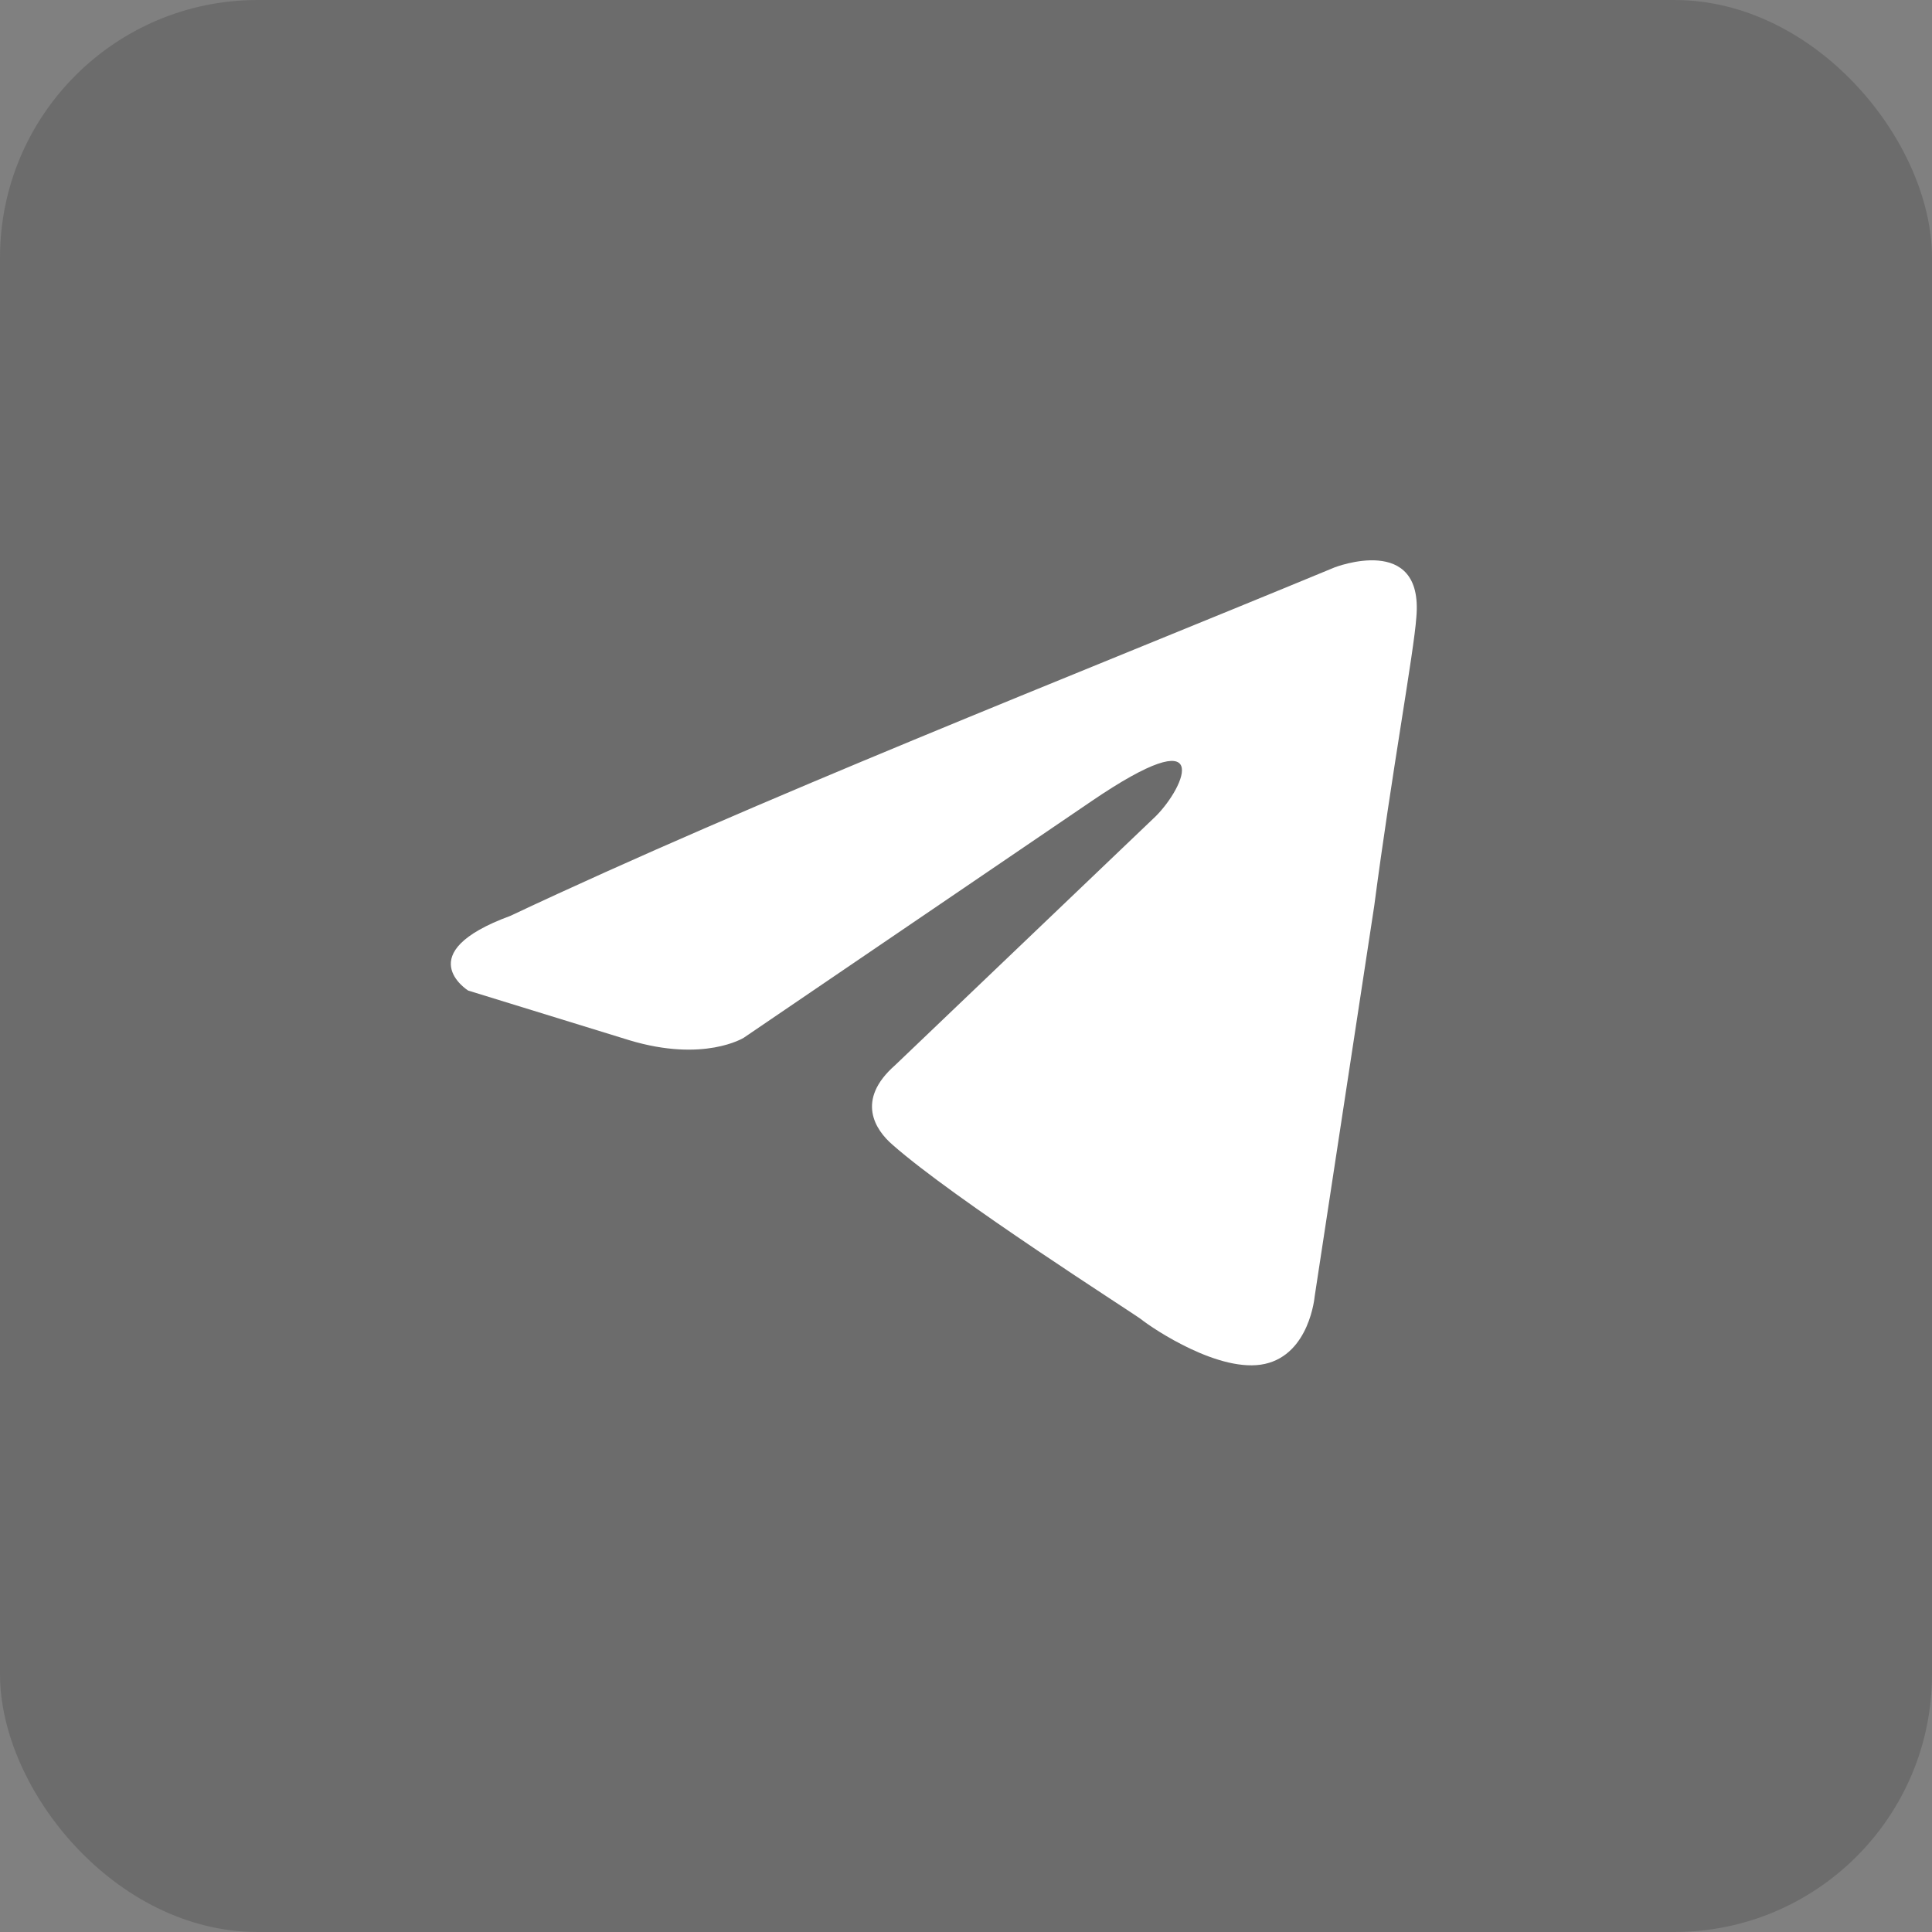
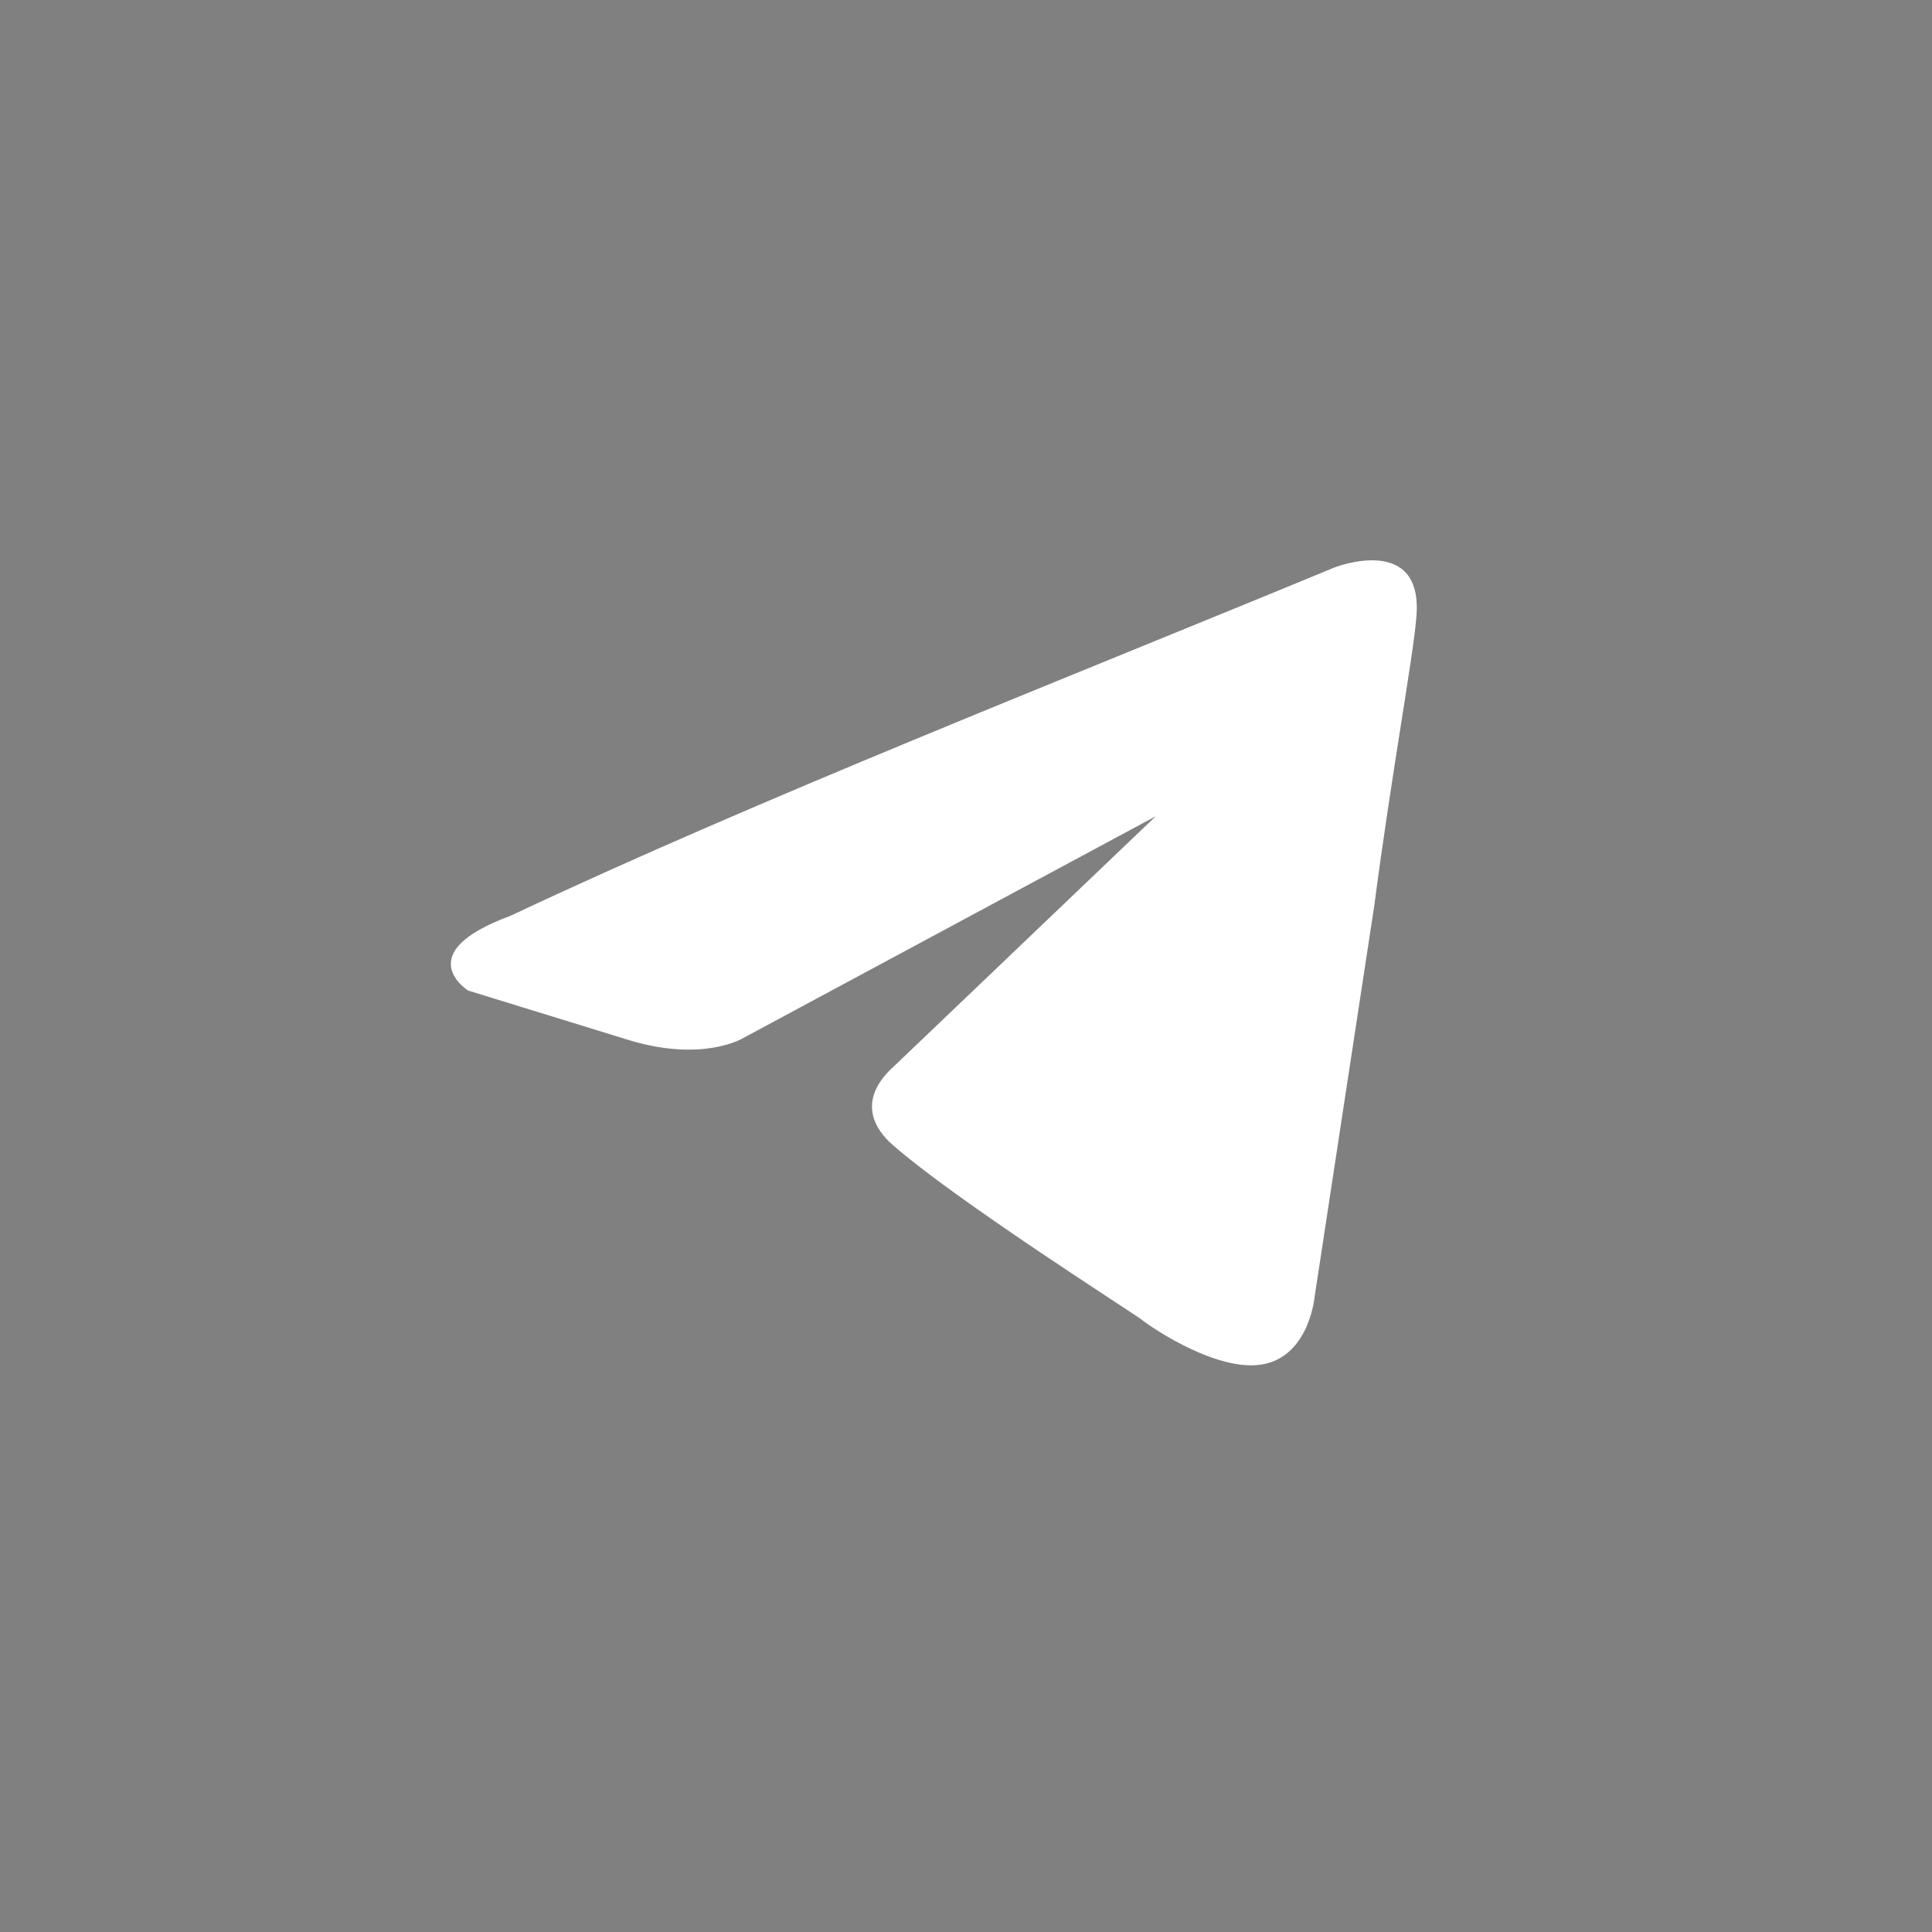
<svg xmlns="http://www.w3.org/2000/svg" width="20" height="20" viewBox="0 0 20 20" fill="none">
  <rect x="0" y="0" width="20" height="20" fill="#808080" stroke="none" />
-   <rect width="20" height="20" rx="2.667" fill="#1E1E1E" fill-opacity="0.2" />
-   <path d="M13.815 5.874C13.815 5.874 14.739 5.513 14.662 6.389C14.637 6.75 14.405 8.012 14.226 9.378L13.609 13.423C13.609 13.423 13.557 14.016 13.095 14.119C12.632 14.222 11.939 13.758 11.81 13.655C11.707 13.578 9.883 12.418 9.24 11.851C9.061 11.697 8.855 11.388 9.266 11.027L11.964 8.45C12.273 8.141 12.581 7.42 11.296 8.296L7.699 10.743C7.699 10.743 7.288 11.001 6.517 10.769L4.846 10.254C4.846 10.254 4.23 9.868 5.283 9.481C7.853 8.27 11.014 7.033 13.815 5.874Z" fill="white" />
+   <path d="M13.815 5.874C13.815 5.874 14.739 5.513 14.662 6.389C14.637 6.75 14.405 8.012 14.226 9.378L13.609 13.423C13.609 13.423 13.557 14.016 13.095 14.119C12.632 14.222 11.939 13.758 11.81 13.655C11.707 13.578 9.883 12.418 9.24 11.851C9.061 11.697 8.855 11.388 9.266 11.027L11.964 8.45L7.699 10.743C7.699 10.743 7.288 11.001 6.517 10.769L4.846 10.254C4.846 10.254 4.23 9.868 5.283 9.481C7.853 8.27 11.014 7.033 13.815 5.874Z" fill="white" />
</svg>